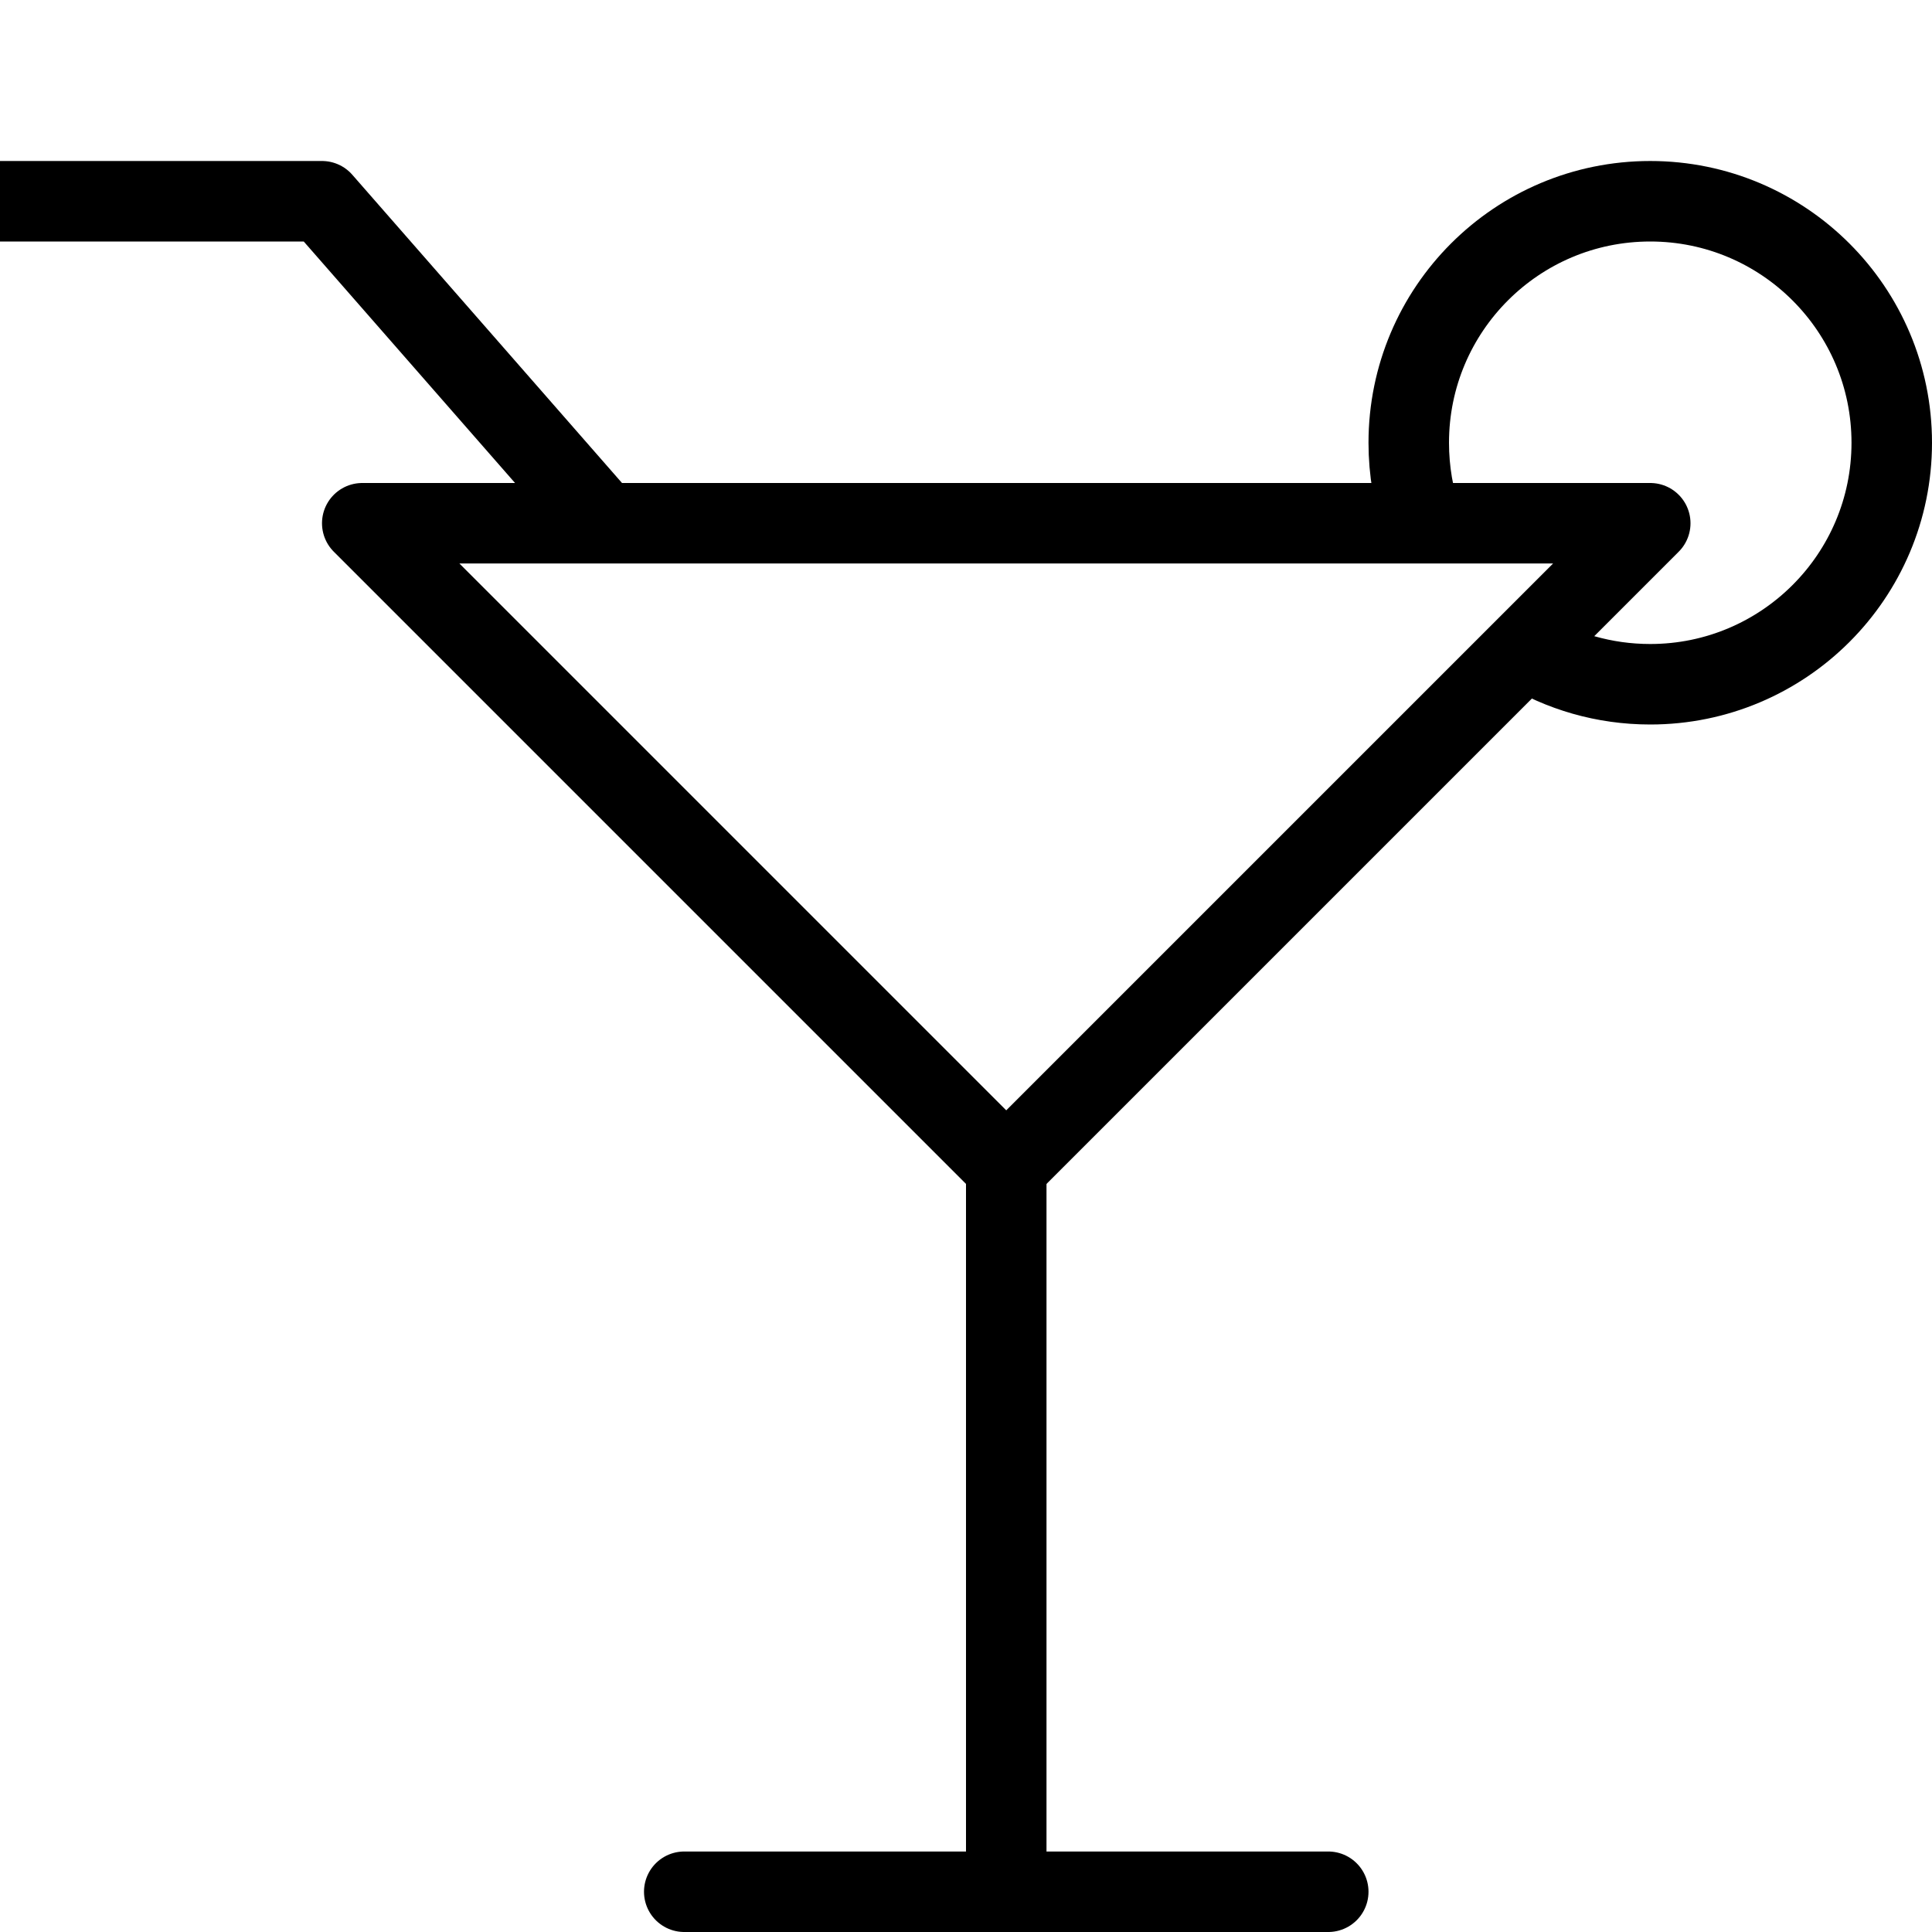
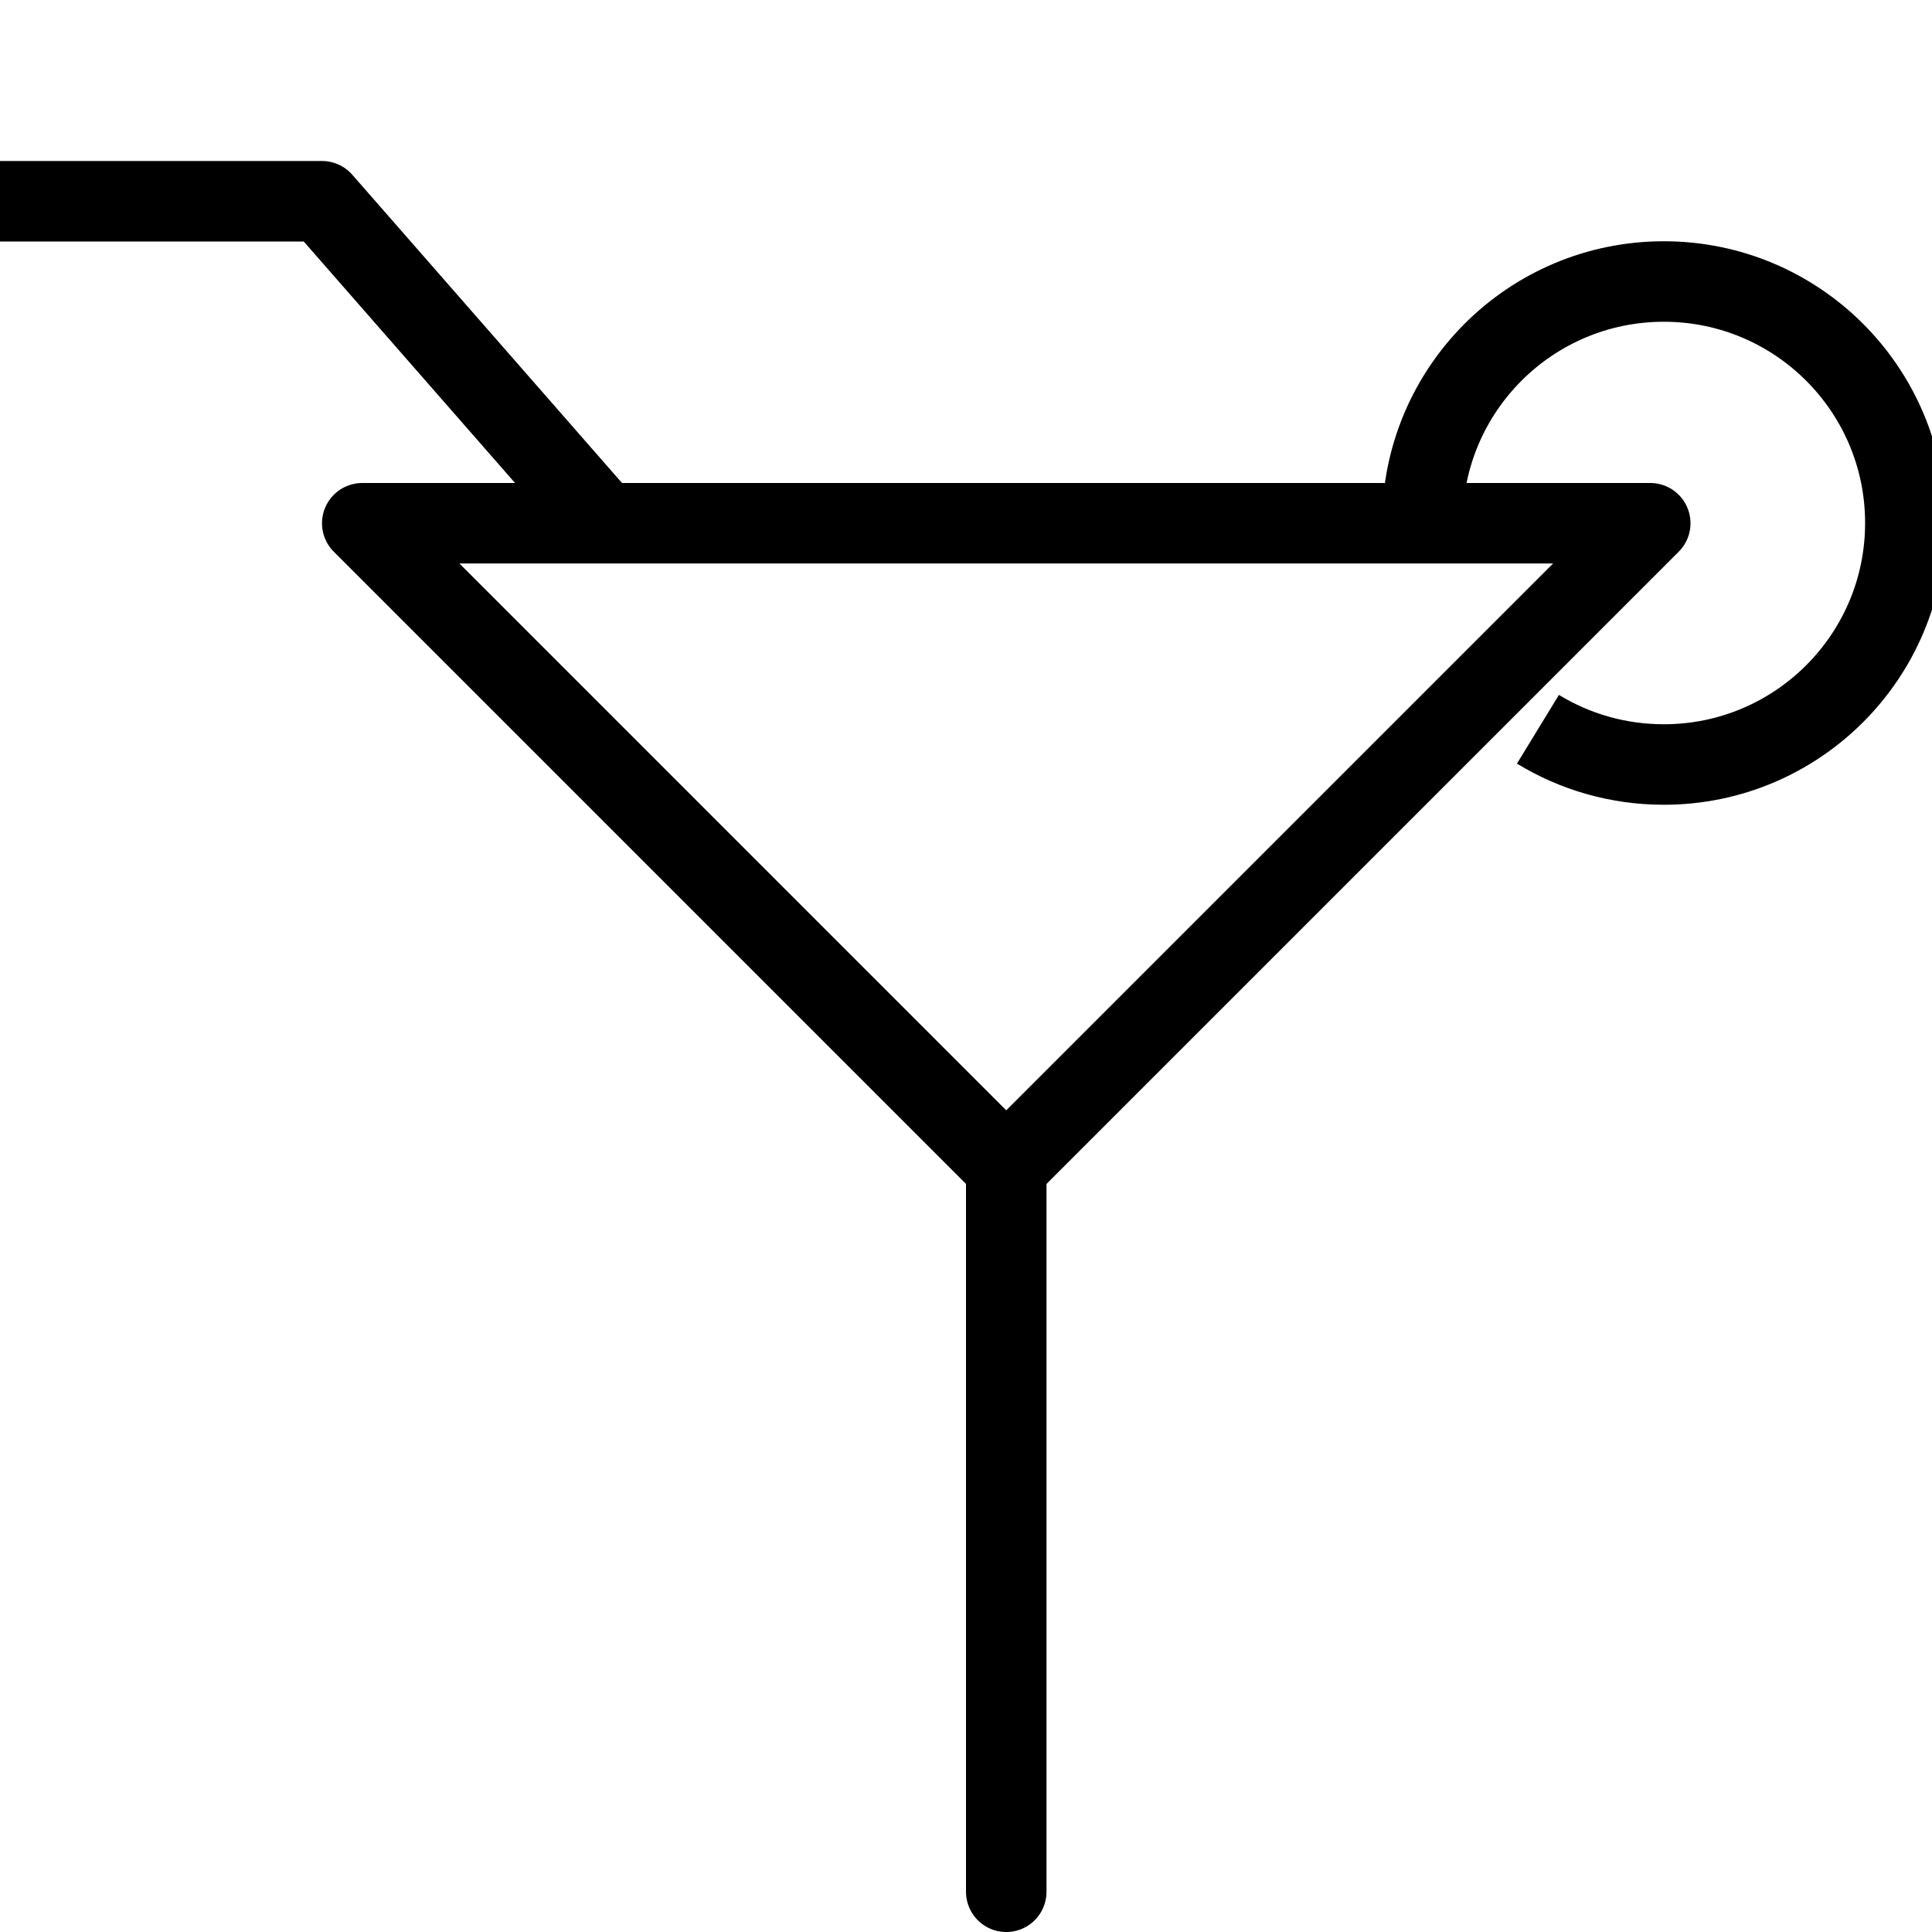
<svg xmlns="http://www.w3.org/2000/svg" version="1.1" x="0px" y="0px" width="24px" height="24px" viewBox="0 0 24 24" enable-background="new 0 0 24 24" xml:space="preserve">
  <g id="Outline_Icons">
    <g>
      <polygon fill="none" stroke="#000000" stroke-linecap="round" stroke-linejoin="round" stroke-miterlimit="10" points="4.5,6.5     12.5,14.5 20.5,6.5   " />
      <line fill="none" stroke="#000000" stroke-linecap="round" stroke-linejoin="round" stroke-miterlimit="10" x1="12.5" y1="14.5" x2="12.5" y2="23.5" />
-       <line fill="none" stroke="#000000" stroke-linecap="round" stroke-linejoin="round" stroke-miterlimit="10" x1="8.5" y1="23.5" x2="16.5" y2="23.5" />
      <polyline fill="none" stroke="#000000" stroke-linejoin="round" stroke-miterlimit="10" points="7.5,6.5 4,2.5 0,2.5   " />
-       <path fill="none" stroke="#000000" stroke-linejoin="round" stroke-miterlimit="10" d="M17.669,6.497    C17.559,6.186,17.5,5.85,17.5,5.5c0-1.658,1.343-3,3-3c1.655,0,3,1.342,3,3s-1.345,3-3,3c-0.574,0-1.109-0.16-1.564-0.438" />
+       <path fill="none" stroke="#000000" stroke-linejoin="round" stroke-miterlimit="10" d="M17.669,6.497    c0-1.658,1.343-3,3-3c1.655,0,3,1.342,3,3s-1.345,3-3,3c-0.574,0-1.109-0.16-1.564-0.438" />
    </g>
  </g>
  <g id="invisible_shape">
    <rect fill="none" width="24" height="24" />
  </g>
</svg>